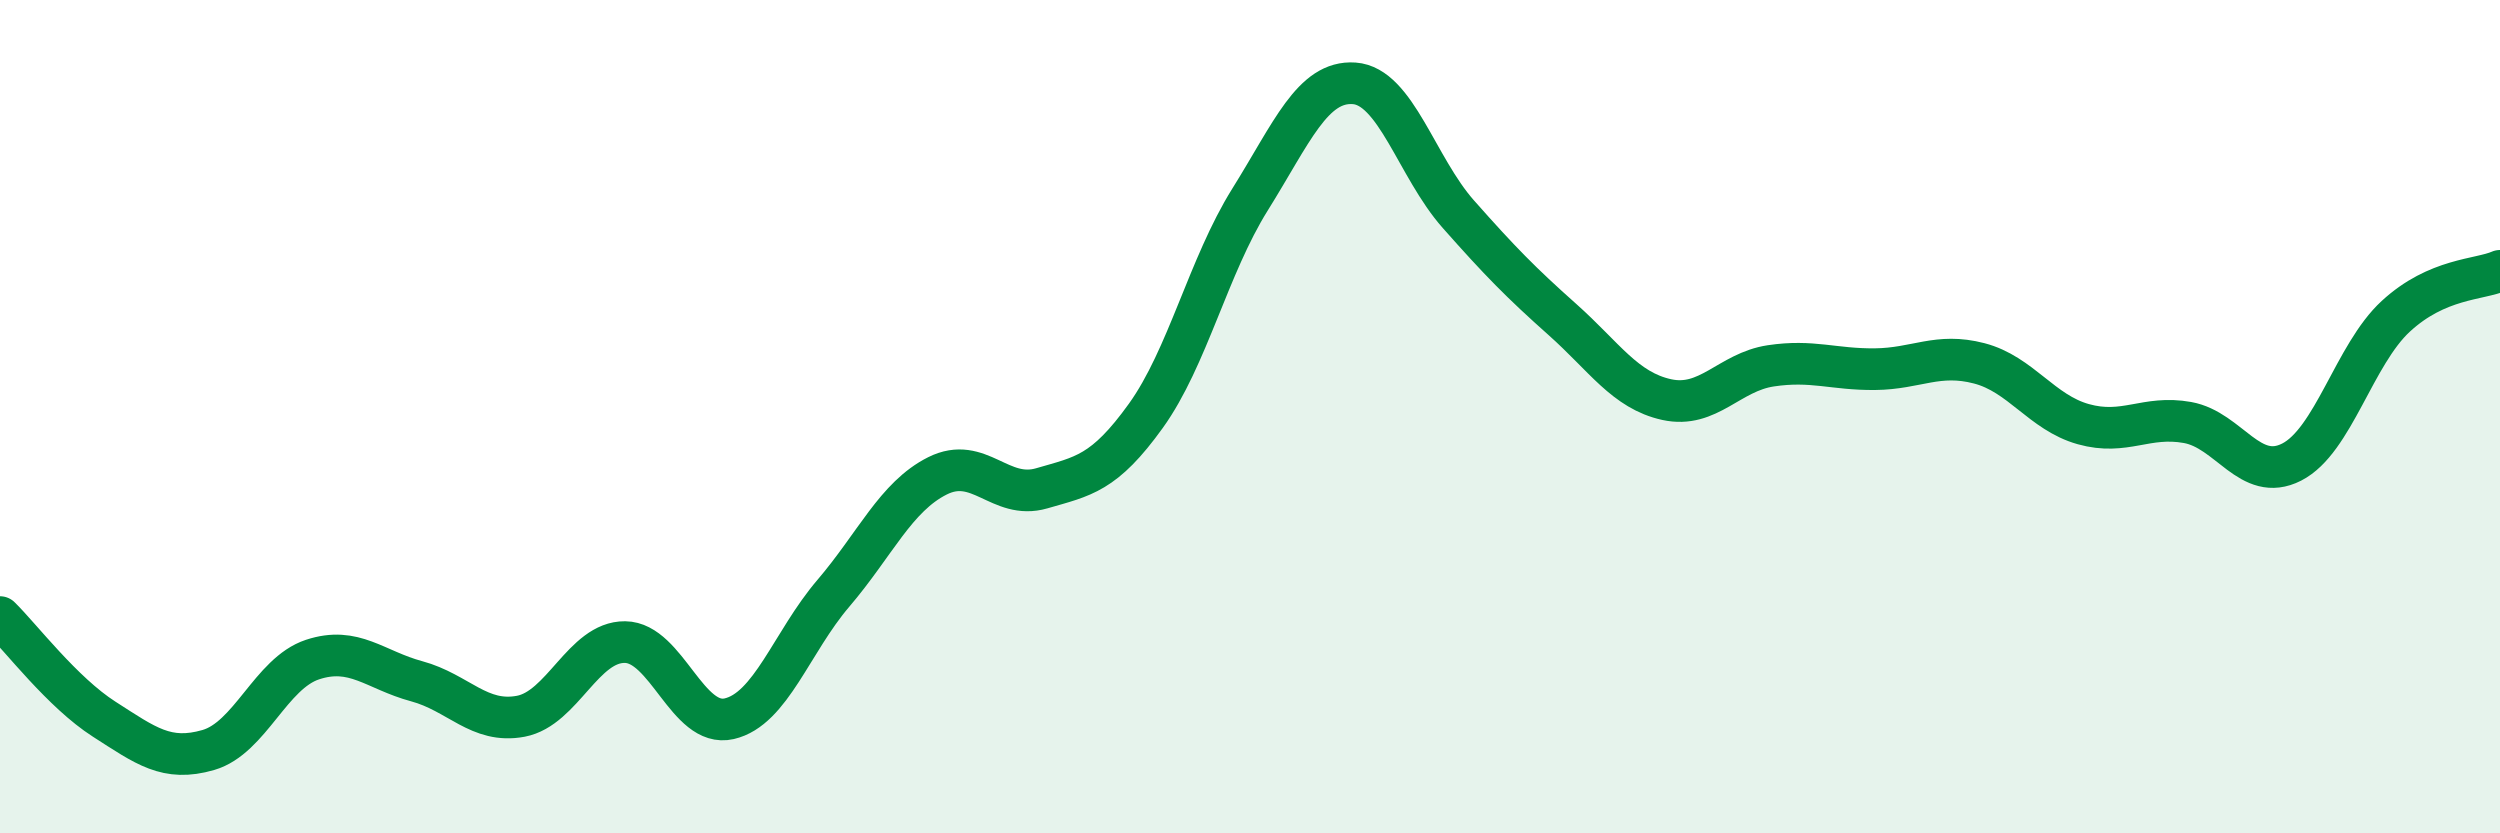
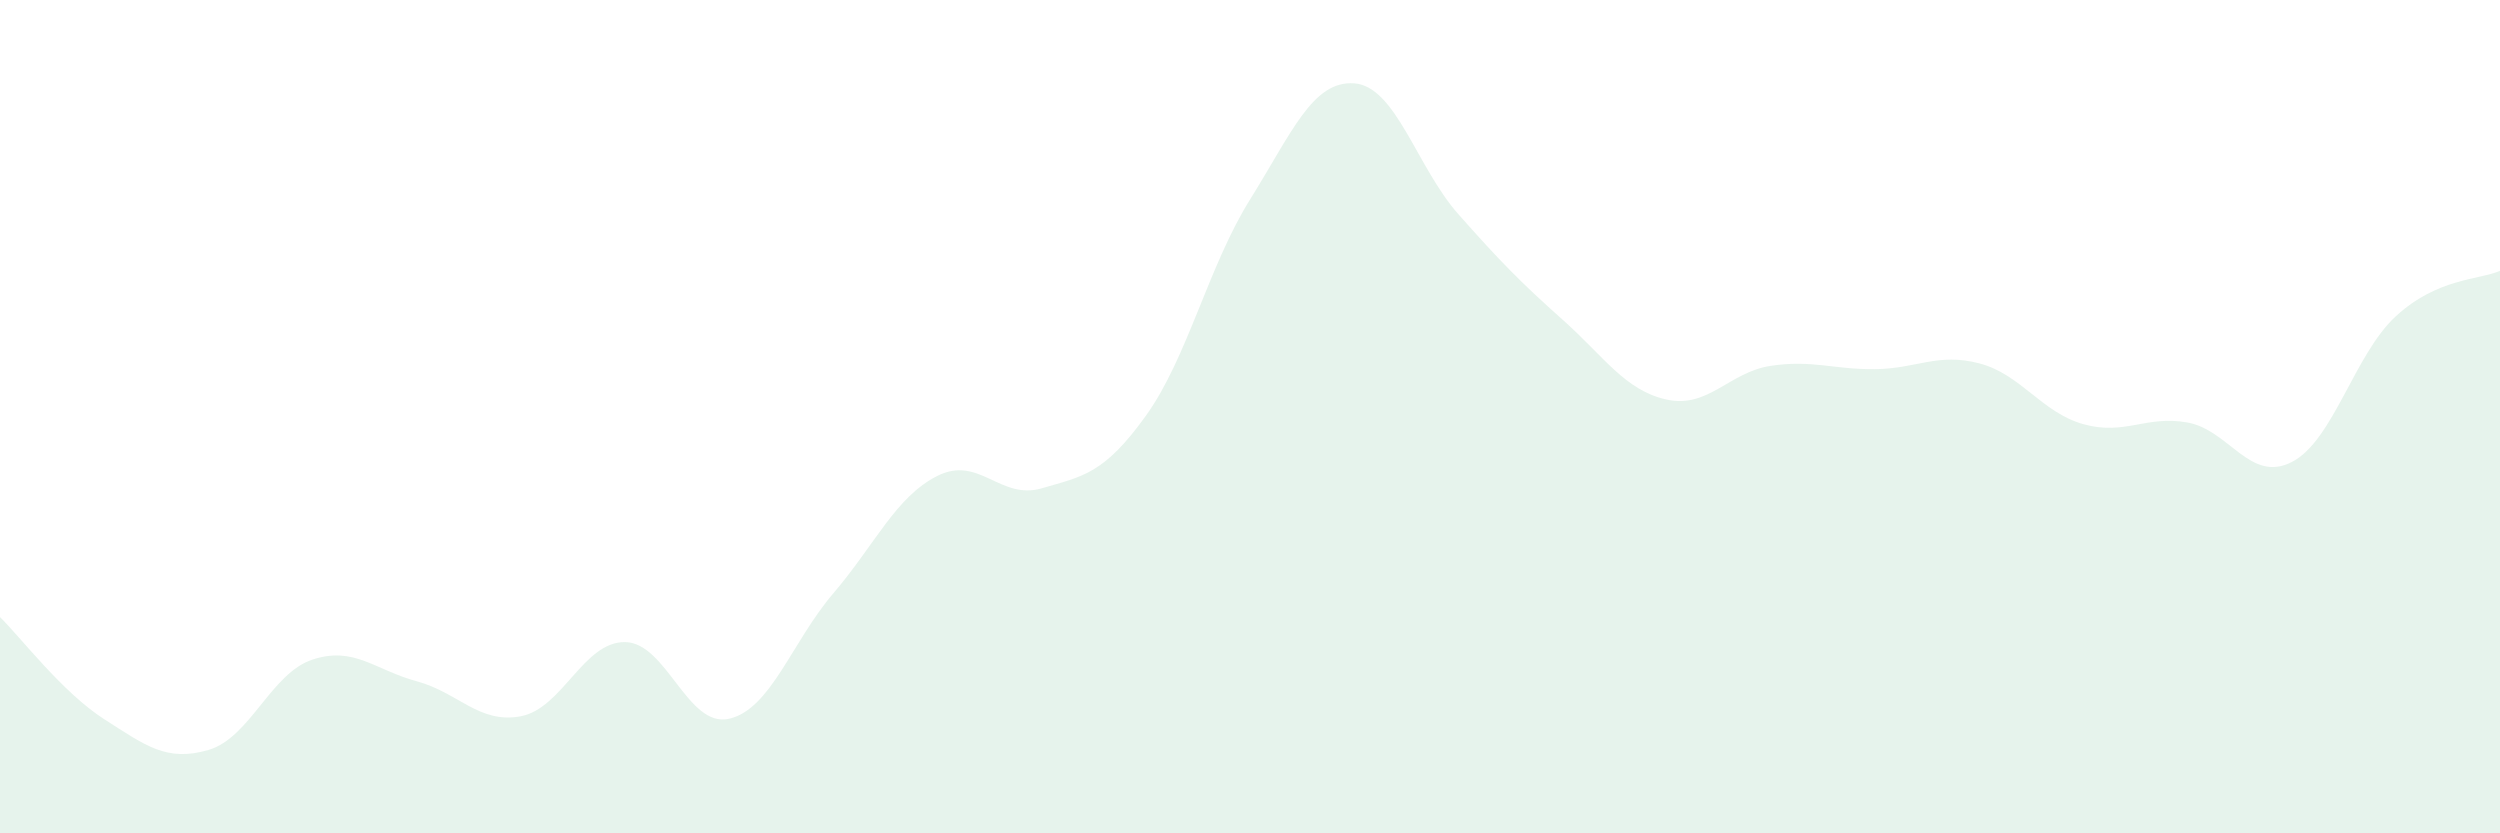
<svg xmlns="http://www.w3.org/2000/svg" width="60" height="20" viewBox="0 0 60 20">
  <path d="M 0,14.81 C 0.5,15.3 1.5,16.62 2.5,17.26 C 3.5,17.9 4,18.29 5,18 C 6,17.71 6.5,16.16 7.5,15.83 C 8.5,15.5 9,16.08 10,16.35 C 11,16.62 11.5,17.38 12.5,17.19 C 13.5,17 14,15.4 15,15.41 C 16,15.42 16.5,17.48 17.5,17.25 C 18.5,17.02 19,15.41 20,14.24 C 21,13.07 21.5,11.92 22.5,11.42 C 23.5,10.92 24,12.01 25,11.72 C 26,11.43 26.5,11.37 27.5,9.98 C 28.5,8.59 29,6.39 30,4.79 C 31,3.19 31.5,1.93 32.5,2 C 33.5,2.07 34,4.01 35,5.14 C 36,6.27 36.5,6.78 37.5,7.67 C 38.5,8.56 39,9.37 40,9.59 C 41,9.81 41.5,8.93 42.5,8.78 C 43.5,8.63 44,8.87 45,8.86 C 46,8.85 46.5,8.46 47.5,8.72 C 48.5,8.98 49,9.9 50,10.18 C 51,10.46 51.5,9.96 52.5,10.14 C 53.5,10.32 54,11.6 55,11.09 C 56,10.58 56.5,8.51 57.5,7.59 C 58.5,6.67 59.5,6.72 60,6.5L60 20L0 20Z" fill="#008740" opacity="0.1" stroke-linecap="round" stroke-linejoin="round" />
-   <path d="M 0,14.81 C 0.5,15.3 1.5,16.62 2.5,17.26 C 3.5,17.9 4,18.29 5,18 C 6,17.71 6.5,16.16 7.5,15.83 C 8.5,15.5 9,16.08 10,16.35 C 11,16.62 11.5,17.38 12.5,17.19 C 13.5,17 14,15.4 15,15.41 C 16,15.42 16.5,17.48 17.5,17.25 C 18.5,17.02 19,15.41 20,14.24 C 21,13.07 21.5,11.92 22.5,11.42 C 23.5,10.92 24,12.01 25,11.72 C 26,11.43 26.5,11.37 27.5,9.98 C 28.5,8.59 29,6.39 30,4.79 C 31,3.19 31.5,1.93 32.5,2 C 33.5,2.07 34,4.01 35,5.14 C 36,6.27 36.5,6.78 37.5,7.67 C 38.5,8.56 39,9.37 40,9.59 C 41,9.81 41.5,8.93 42.5,8.78 C 43.5,8.63 44,8.87 45,8.86 C 46,8.85 46.5,8.46 47.5,8.72 C 48.5,8.98 49,9.9 50,10.18 C 51,10.46 51.5,9.96 52.5,10.14 C 53.5,10.32 54,11.6 55,11.09 C 56,10.58 56.5,8.51 57.5,7.59 C 58.5,6.67 59.5,6.72 60,6.5" stroke="#008740" stroke-width="1" fill="none" stroke-linecap="round" stroke-linejoin="round" />
</svg>